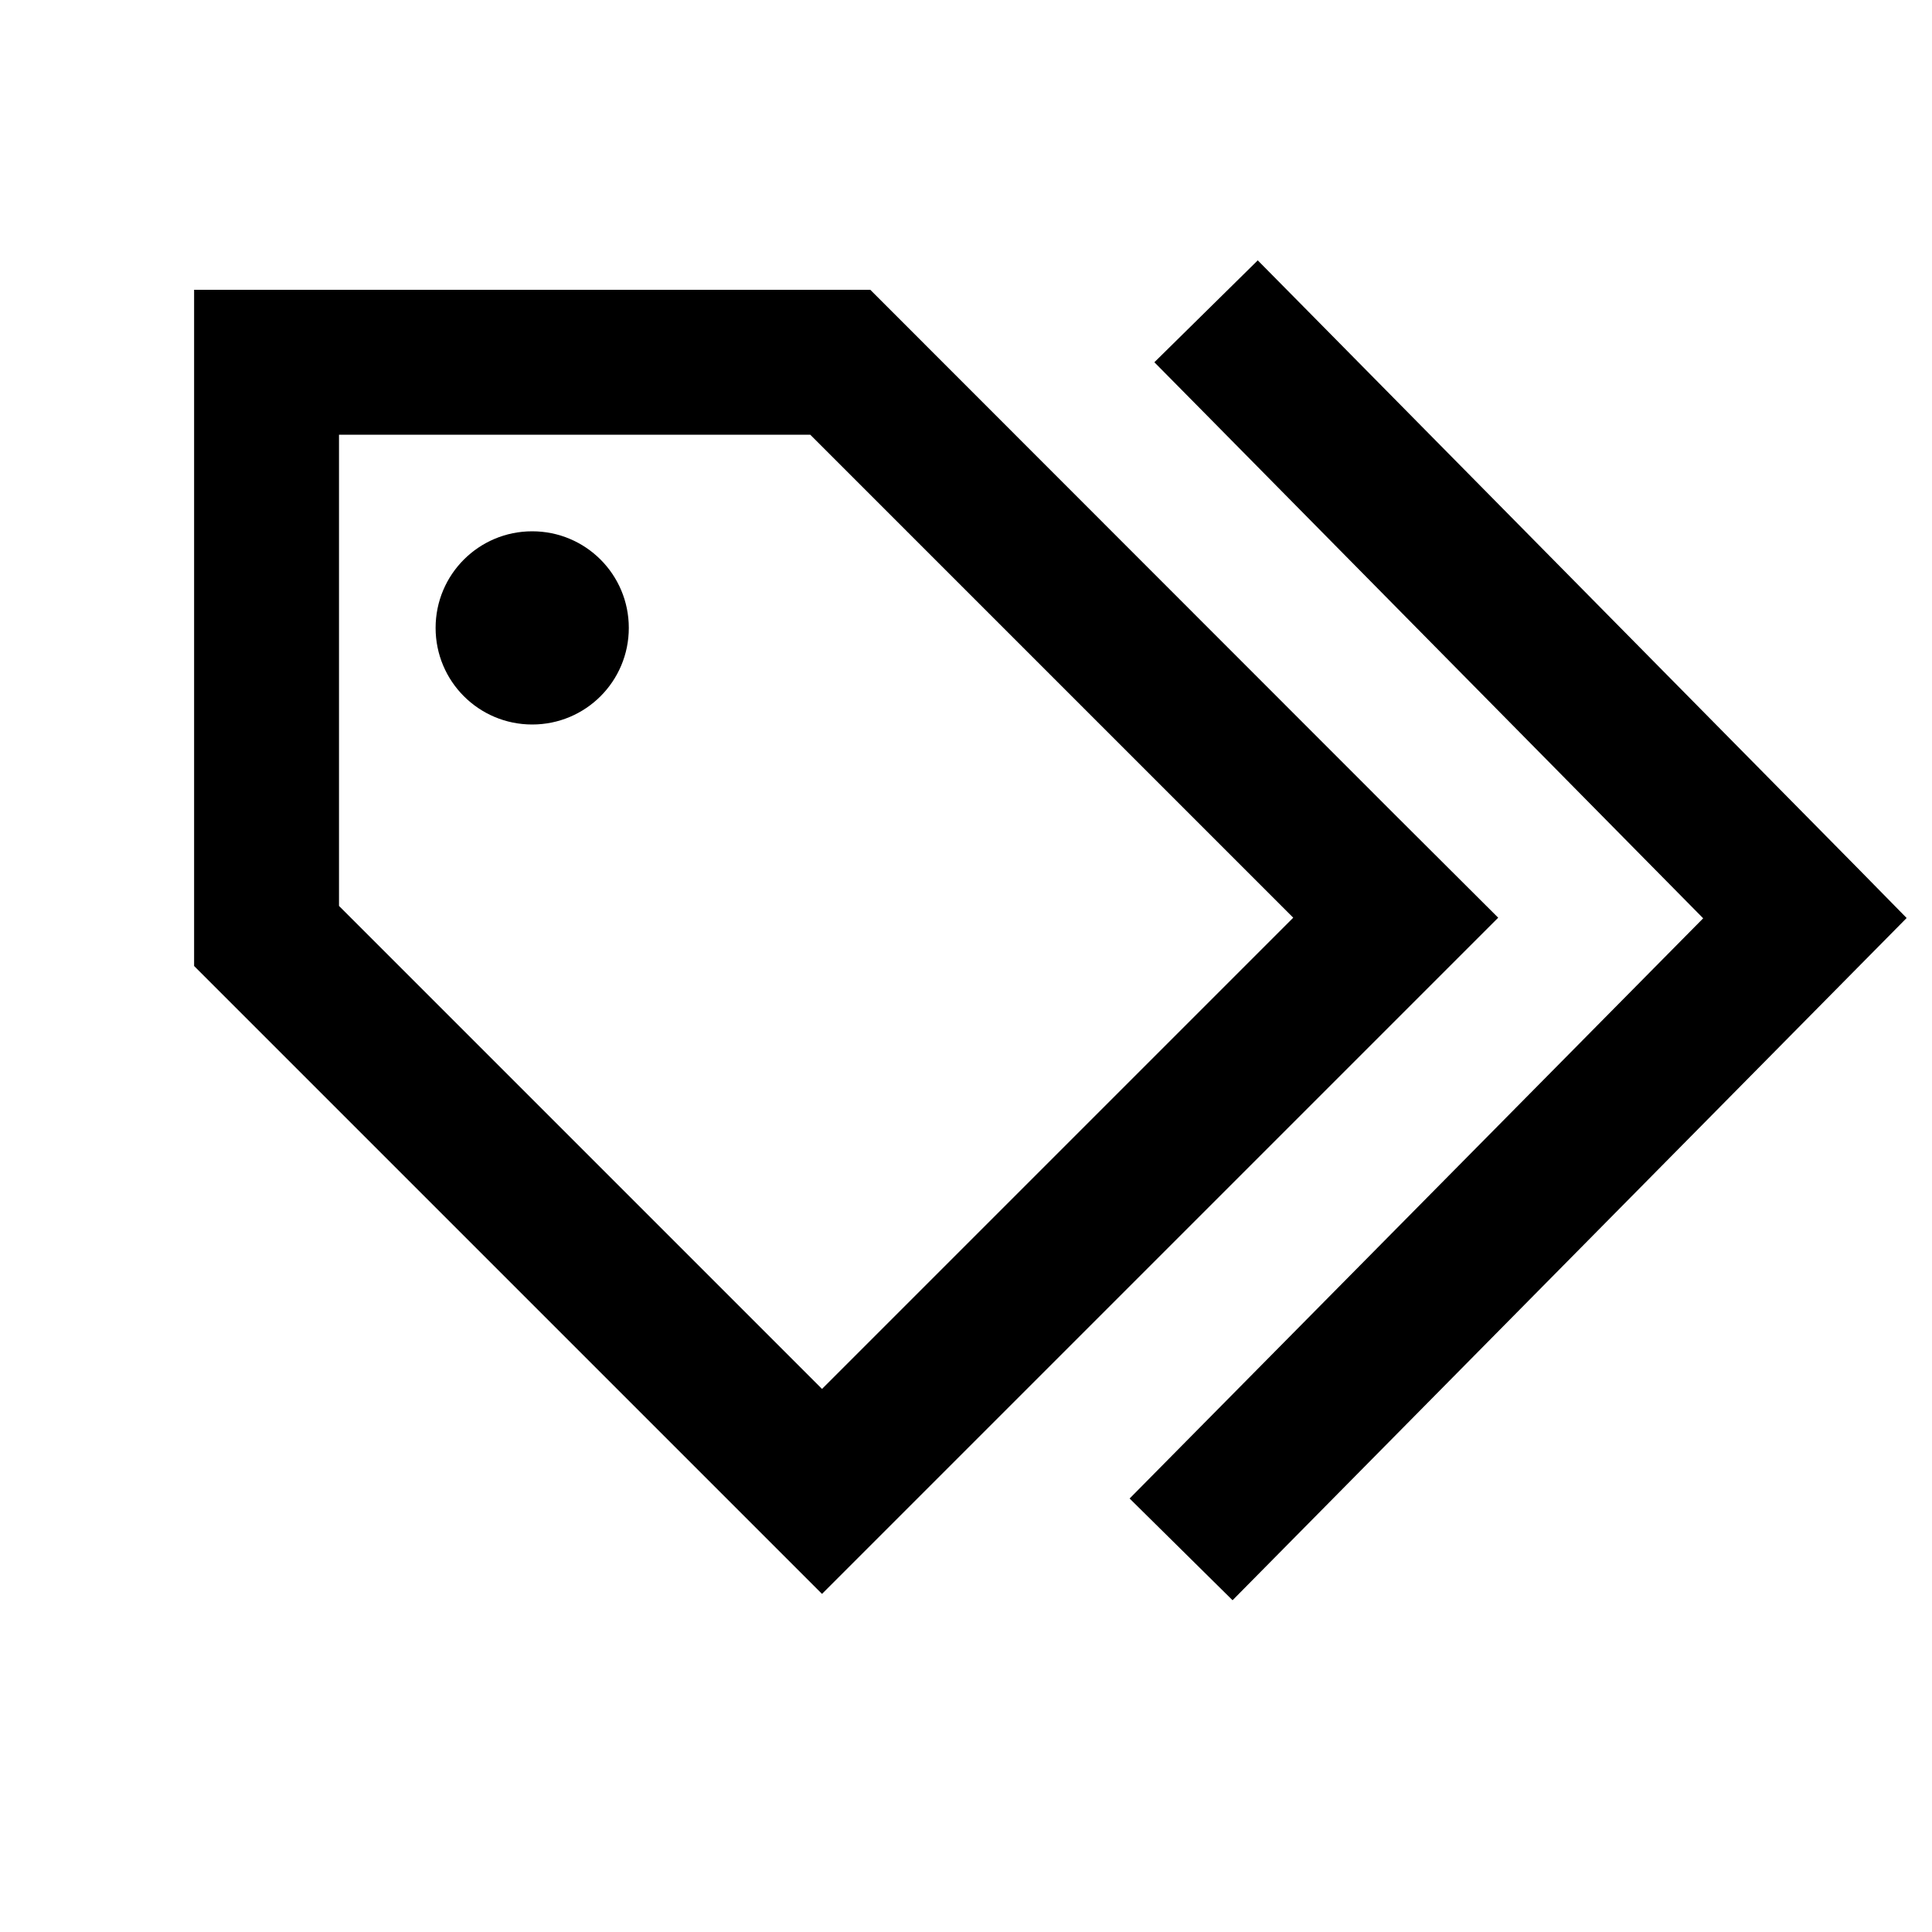
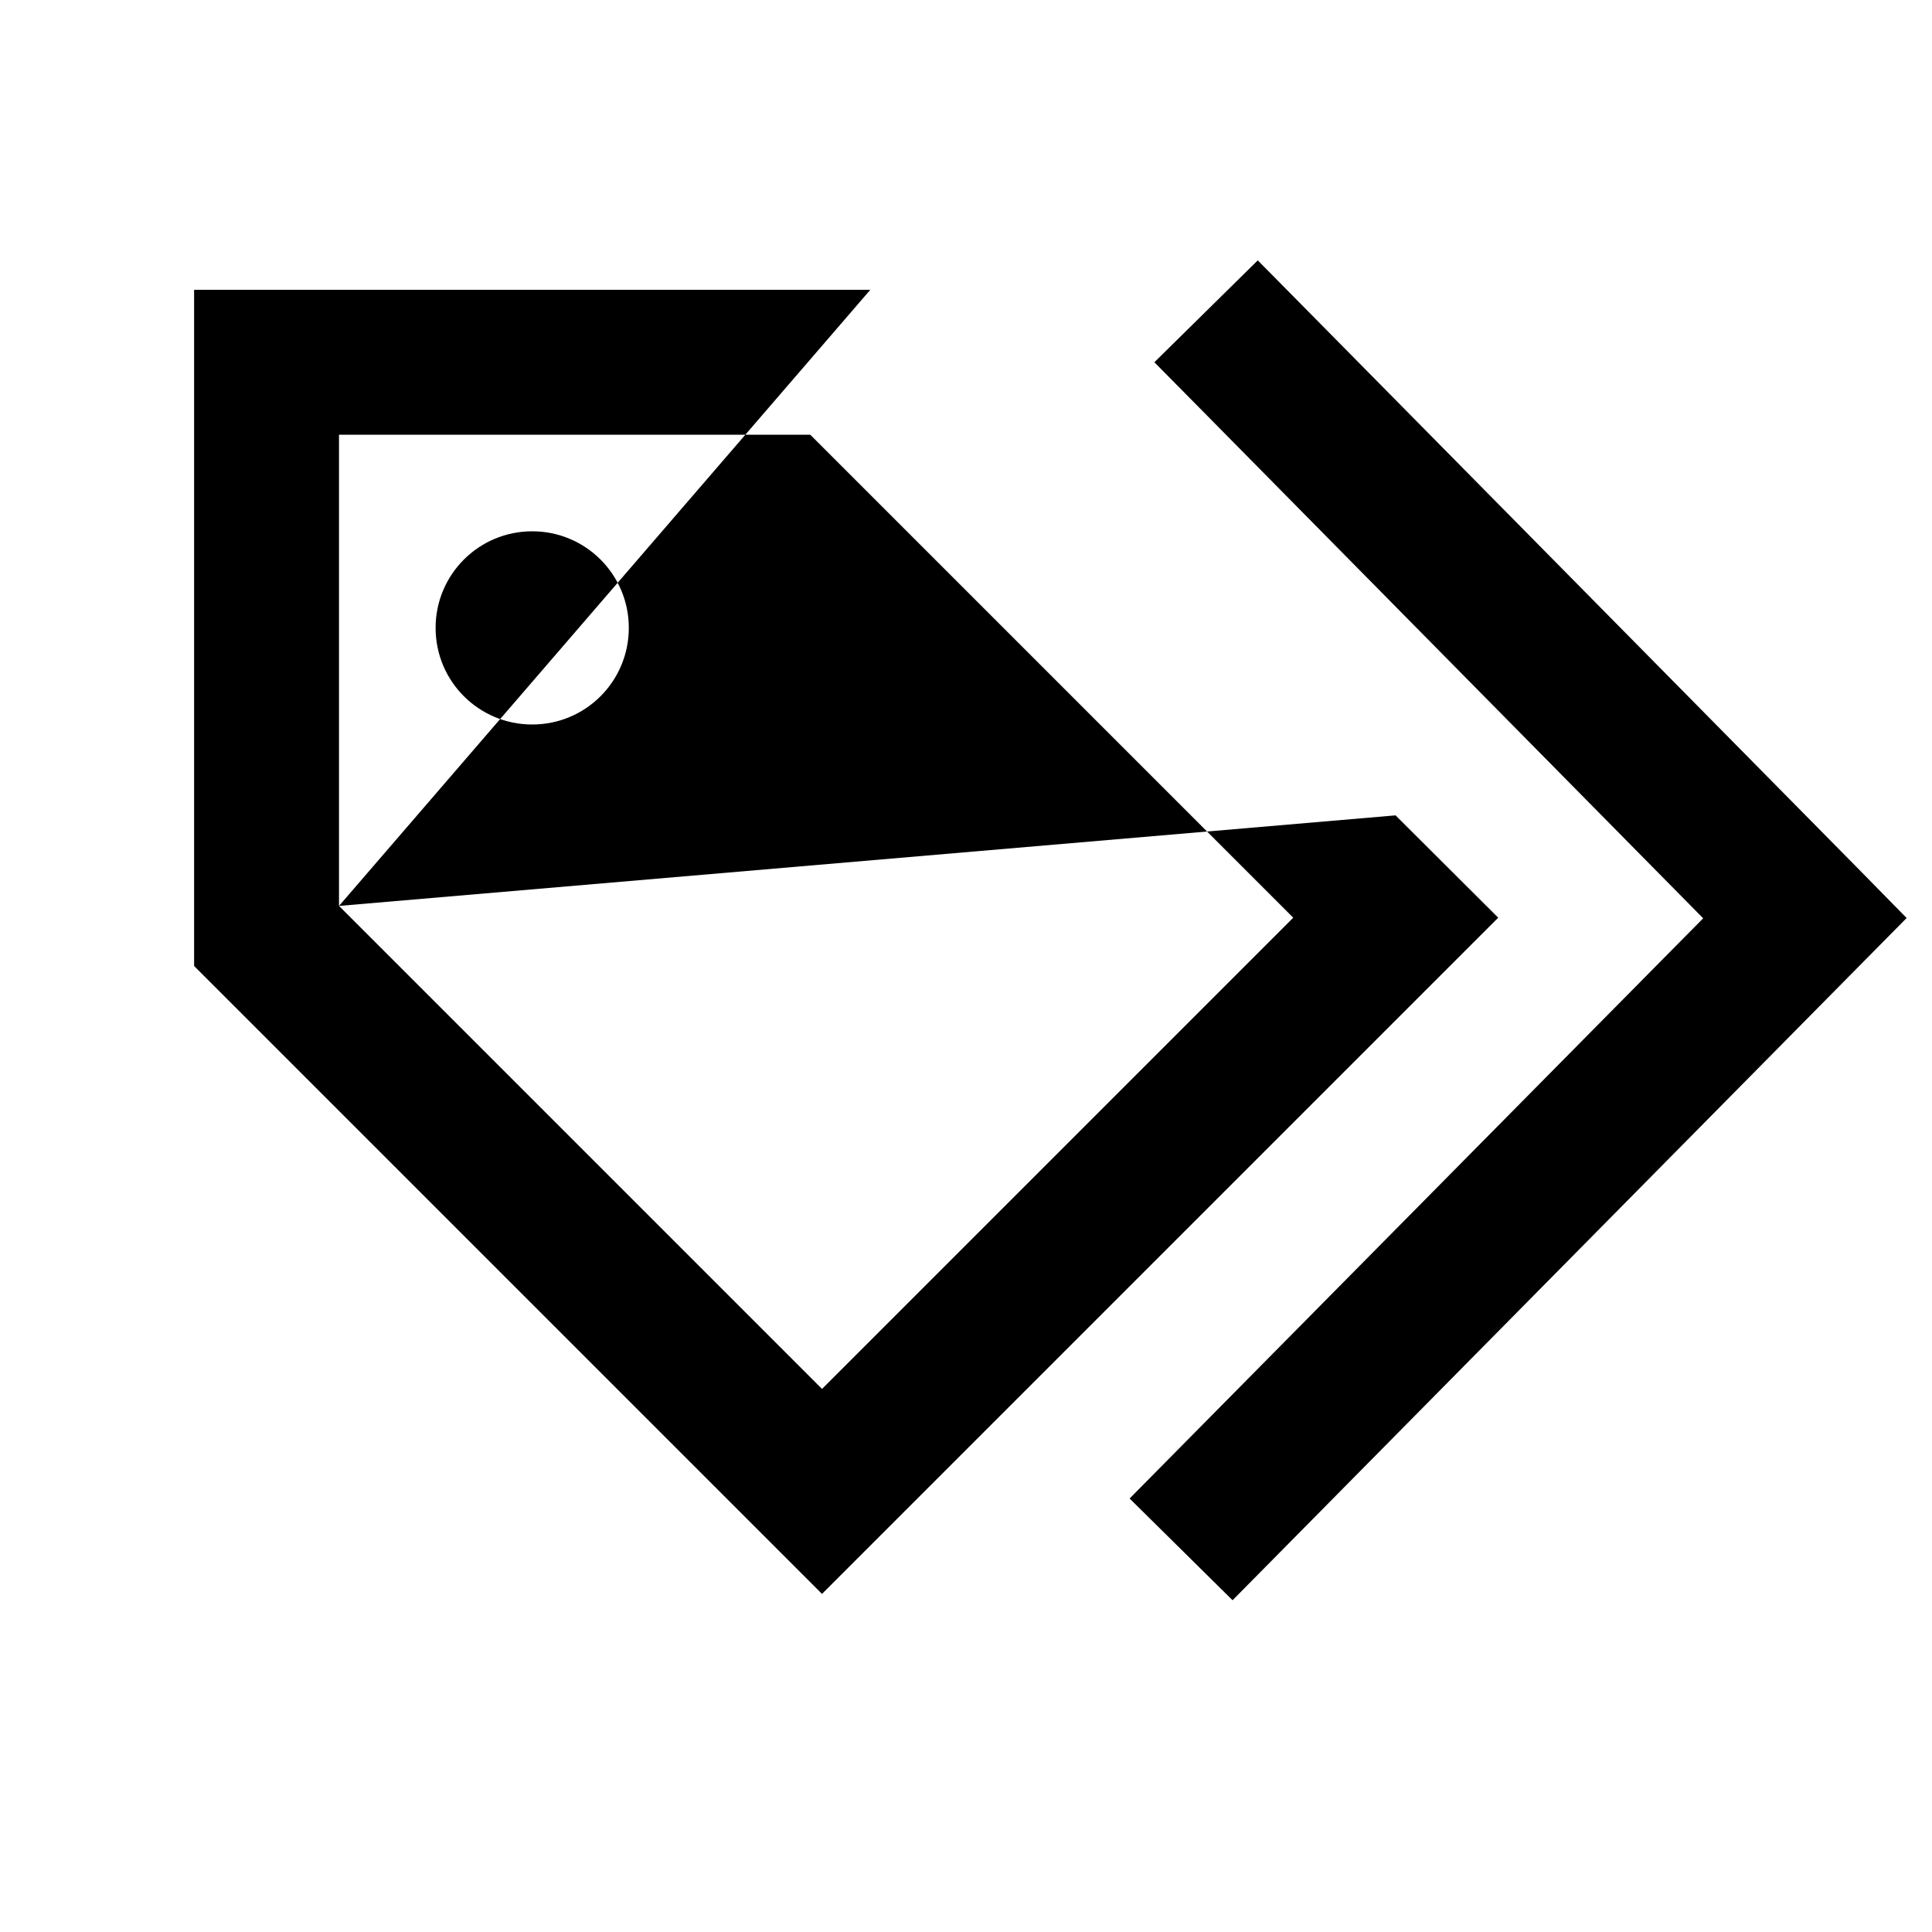
<svg xmlns="http://www.w3.org/2000/svg" viewBox="0 0 640 640">
-   <path fill="currentColor" d="M416.5 86.1L433.4 103.2L615 287.2L631.6 304.1L614.9 321L425.2 513L408.3 530.1L374.2 496.4L391.1 479.3L564.2 304.2L399.3 137.1L382.4 120L416.6 86.3zM112.3 300.1L272.3 460.1L428.4 304L268.4 144L112.3 144L112.3 300.1zM288.3 96L462.3 270.1L496.3 304C494 306.3 430.7 369.6 306.2 494.1L272.3 528L238.4 494.1L64.3 320L64.3 96L288.3 96zM176.3 176C194 176 208.3 190.3 208.3 208C208.3 225.7 194 240 176.3 240C158.6 240 144.3 225.7 144.3 208C144.3 190.3 158.6 176 176.3 176z" />
+   <path fill="currentColor" d="M416.5 86.1L433.4 103.2L615 287.2L631.6 304.1L614.9 321L425.2 513L408.3 530.1L374.2 496.4L391.1 479.3L564.2 304.2L399.3 137.1L382.4 120L416.6 86.3zM112.3 300.1L272.3 460.1L428.4 304L268.4 144L112.3 144L112.3 300.1zL462.3 270.1L496.3 304C494 306.3 430.7 369.6 306.2 494.1L272.3 528L238.4 494.1L64.3 320L64.3 96L288.3 96zM176.3 176C194 176 208.3 190.3 208.3 208C208.3 225.7 194 240 176.3 240C158.6 240 144.3 225.7 144.3 208C144.3 190.3 158.6 176 176.3 176z" />
</svg>